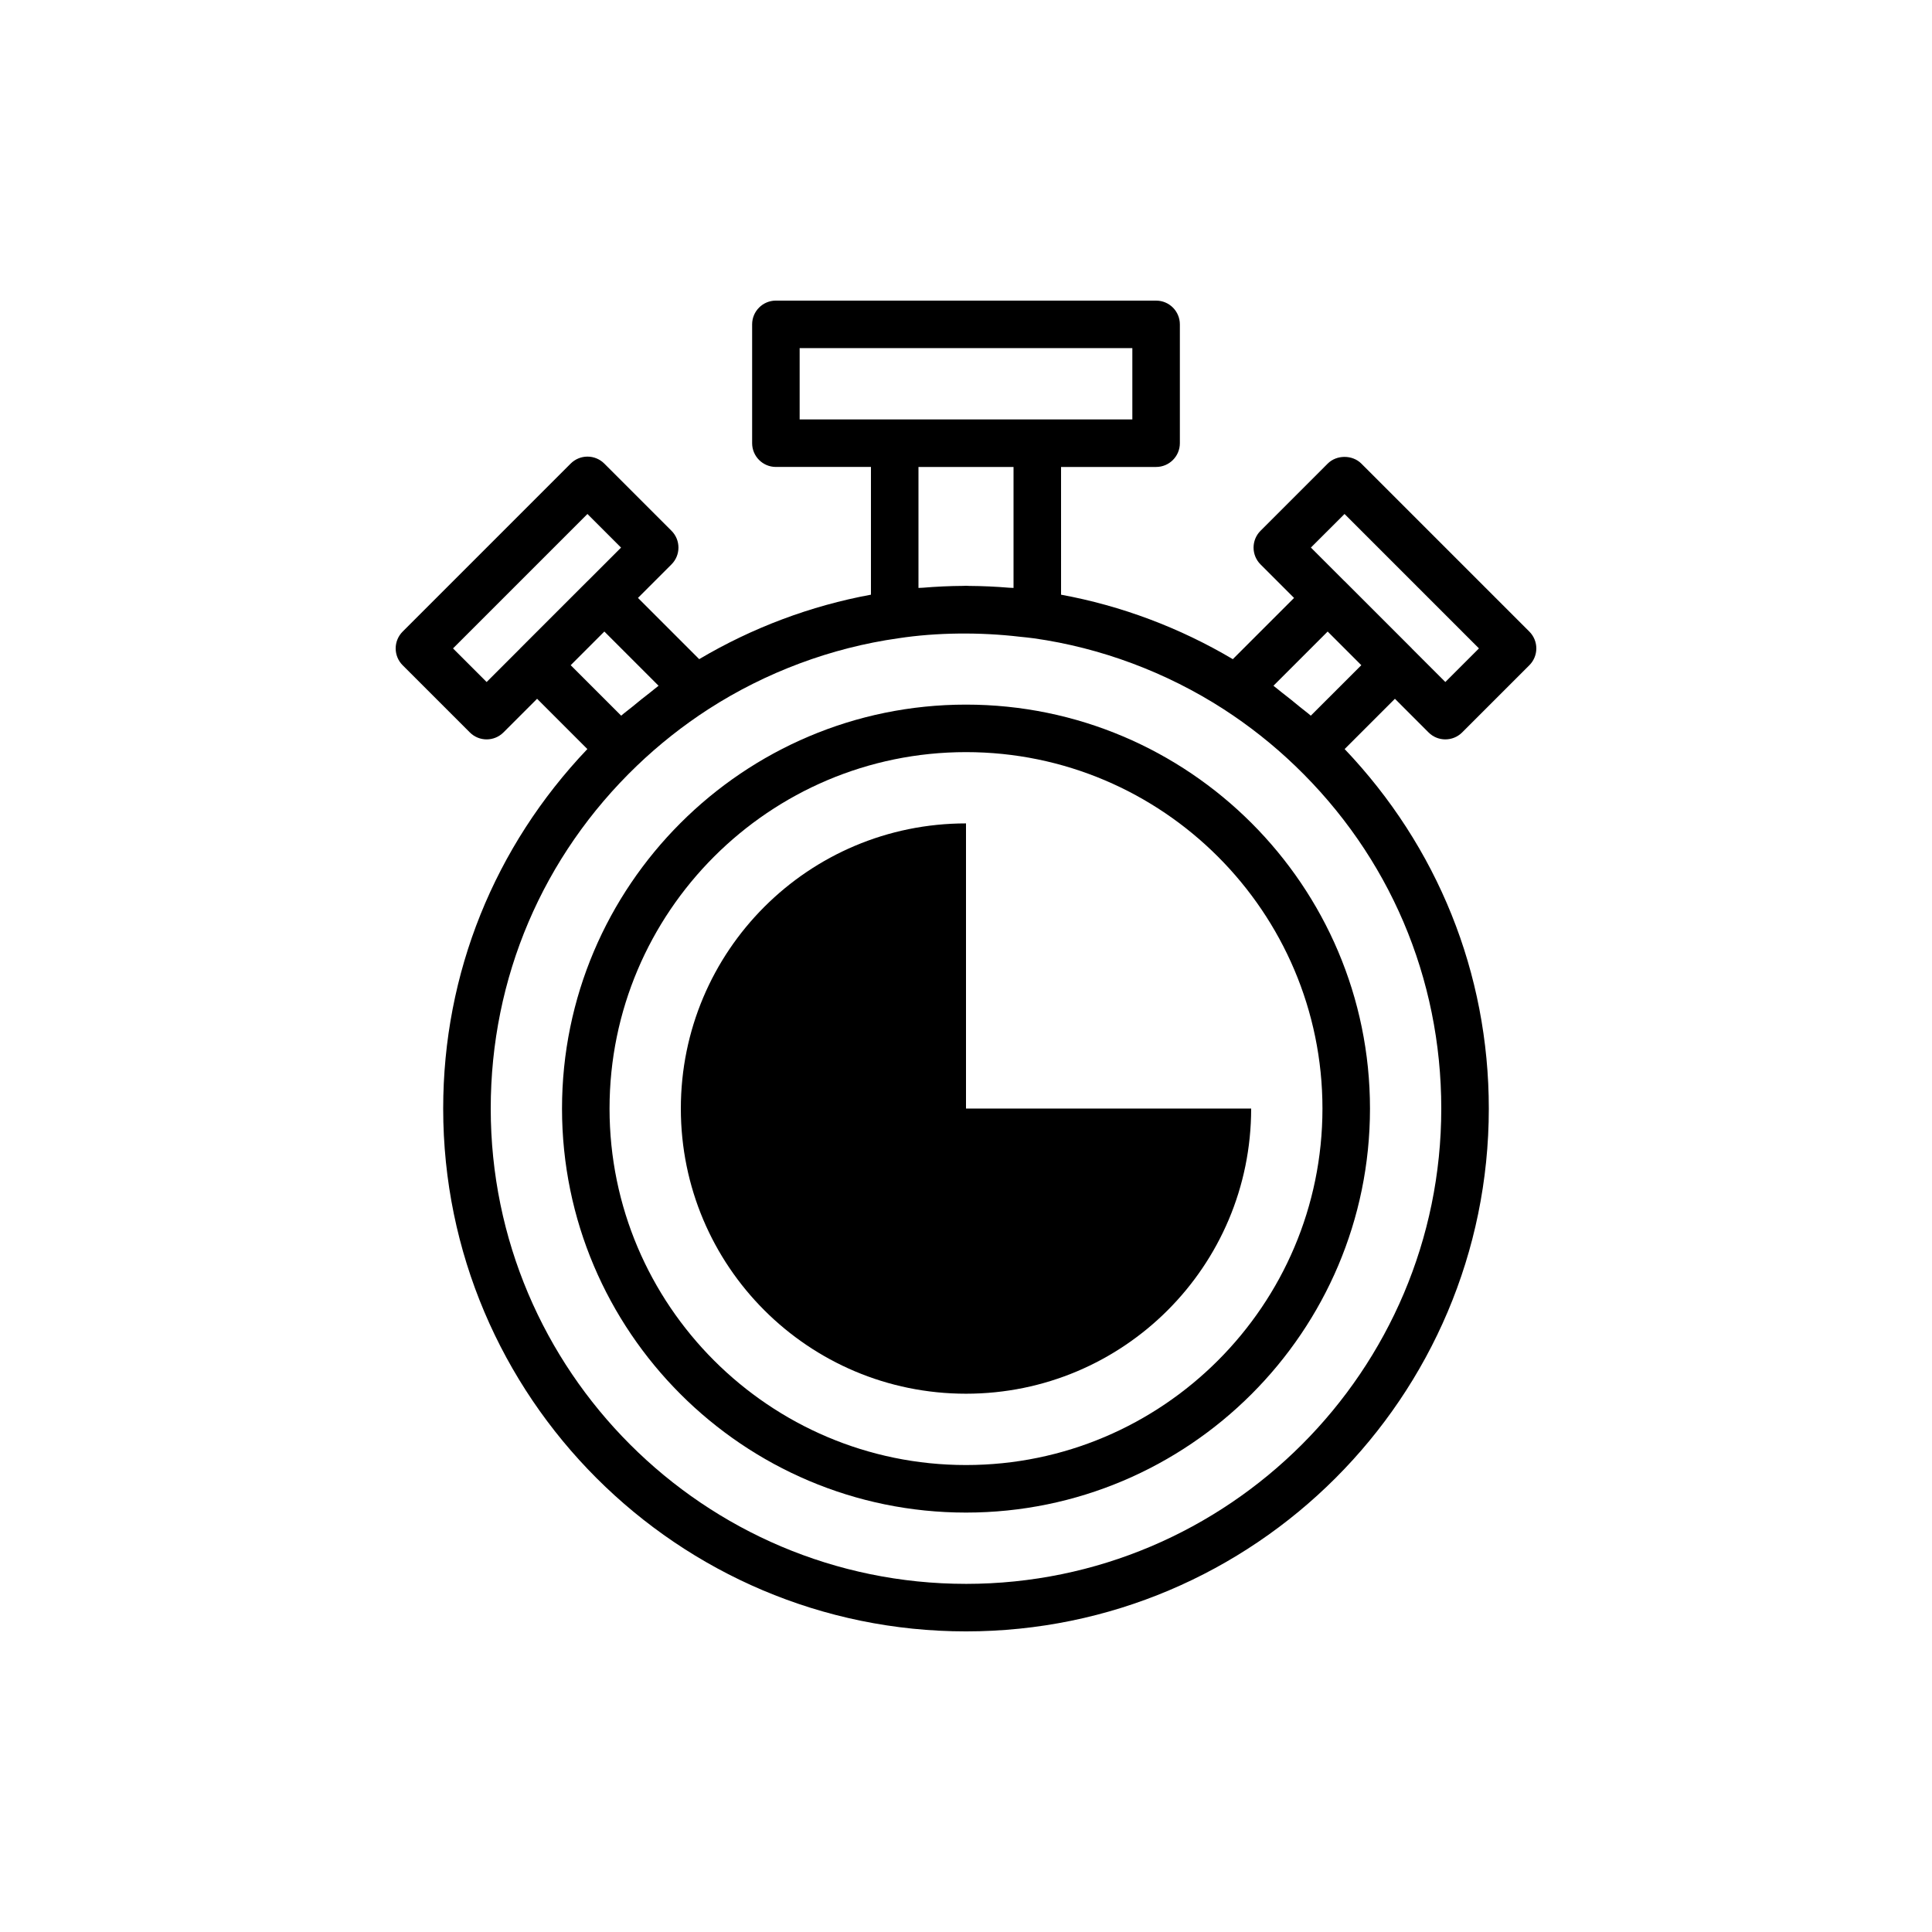
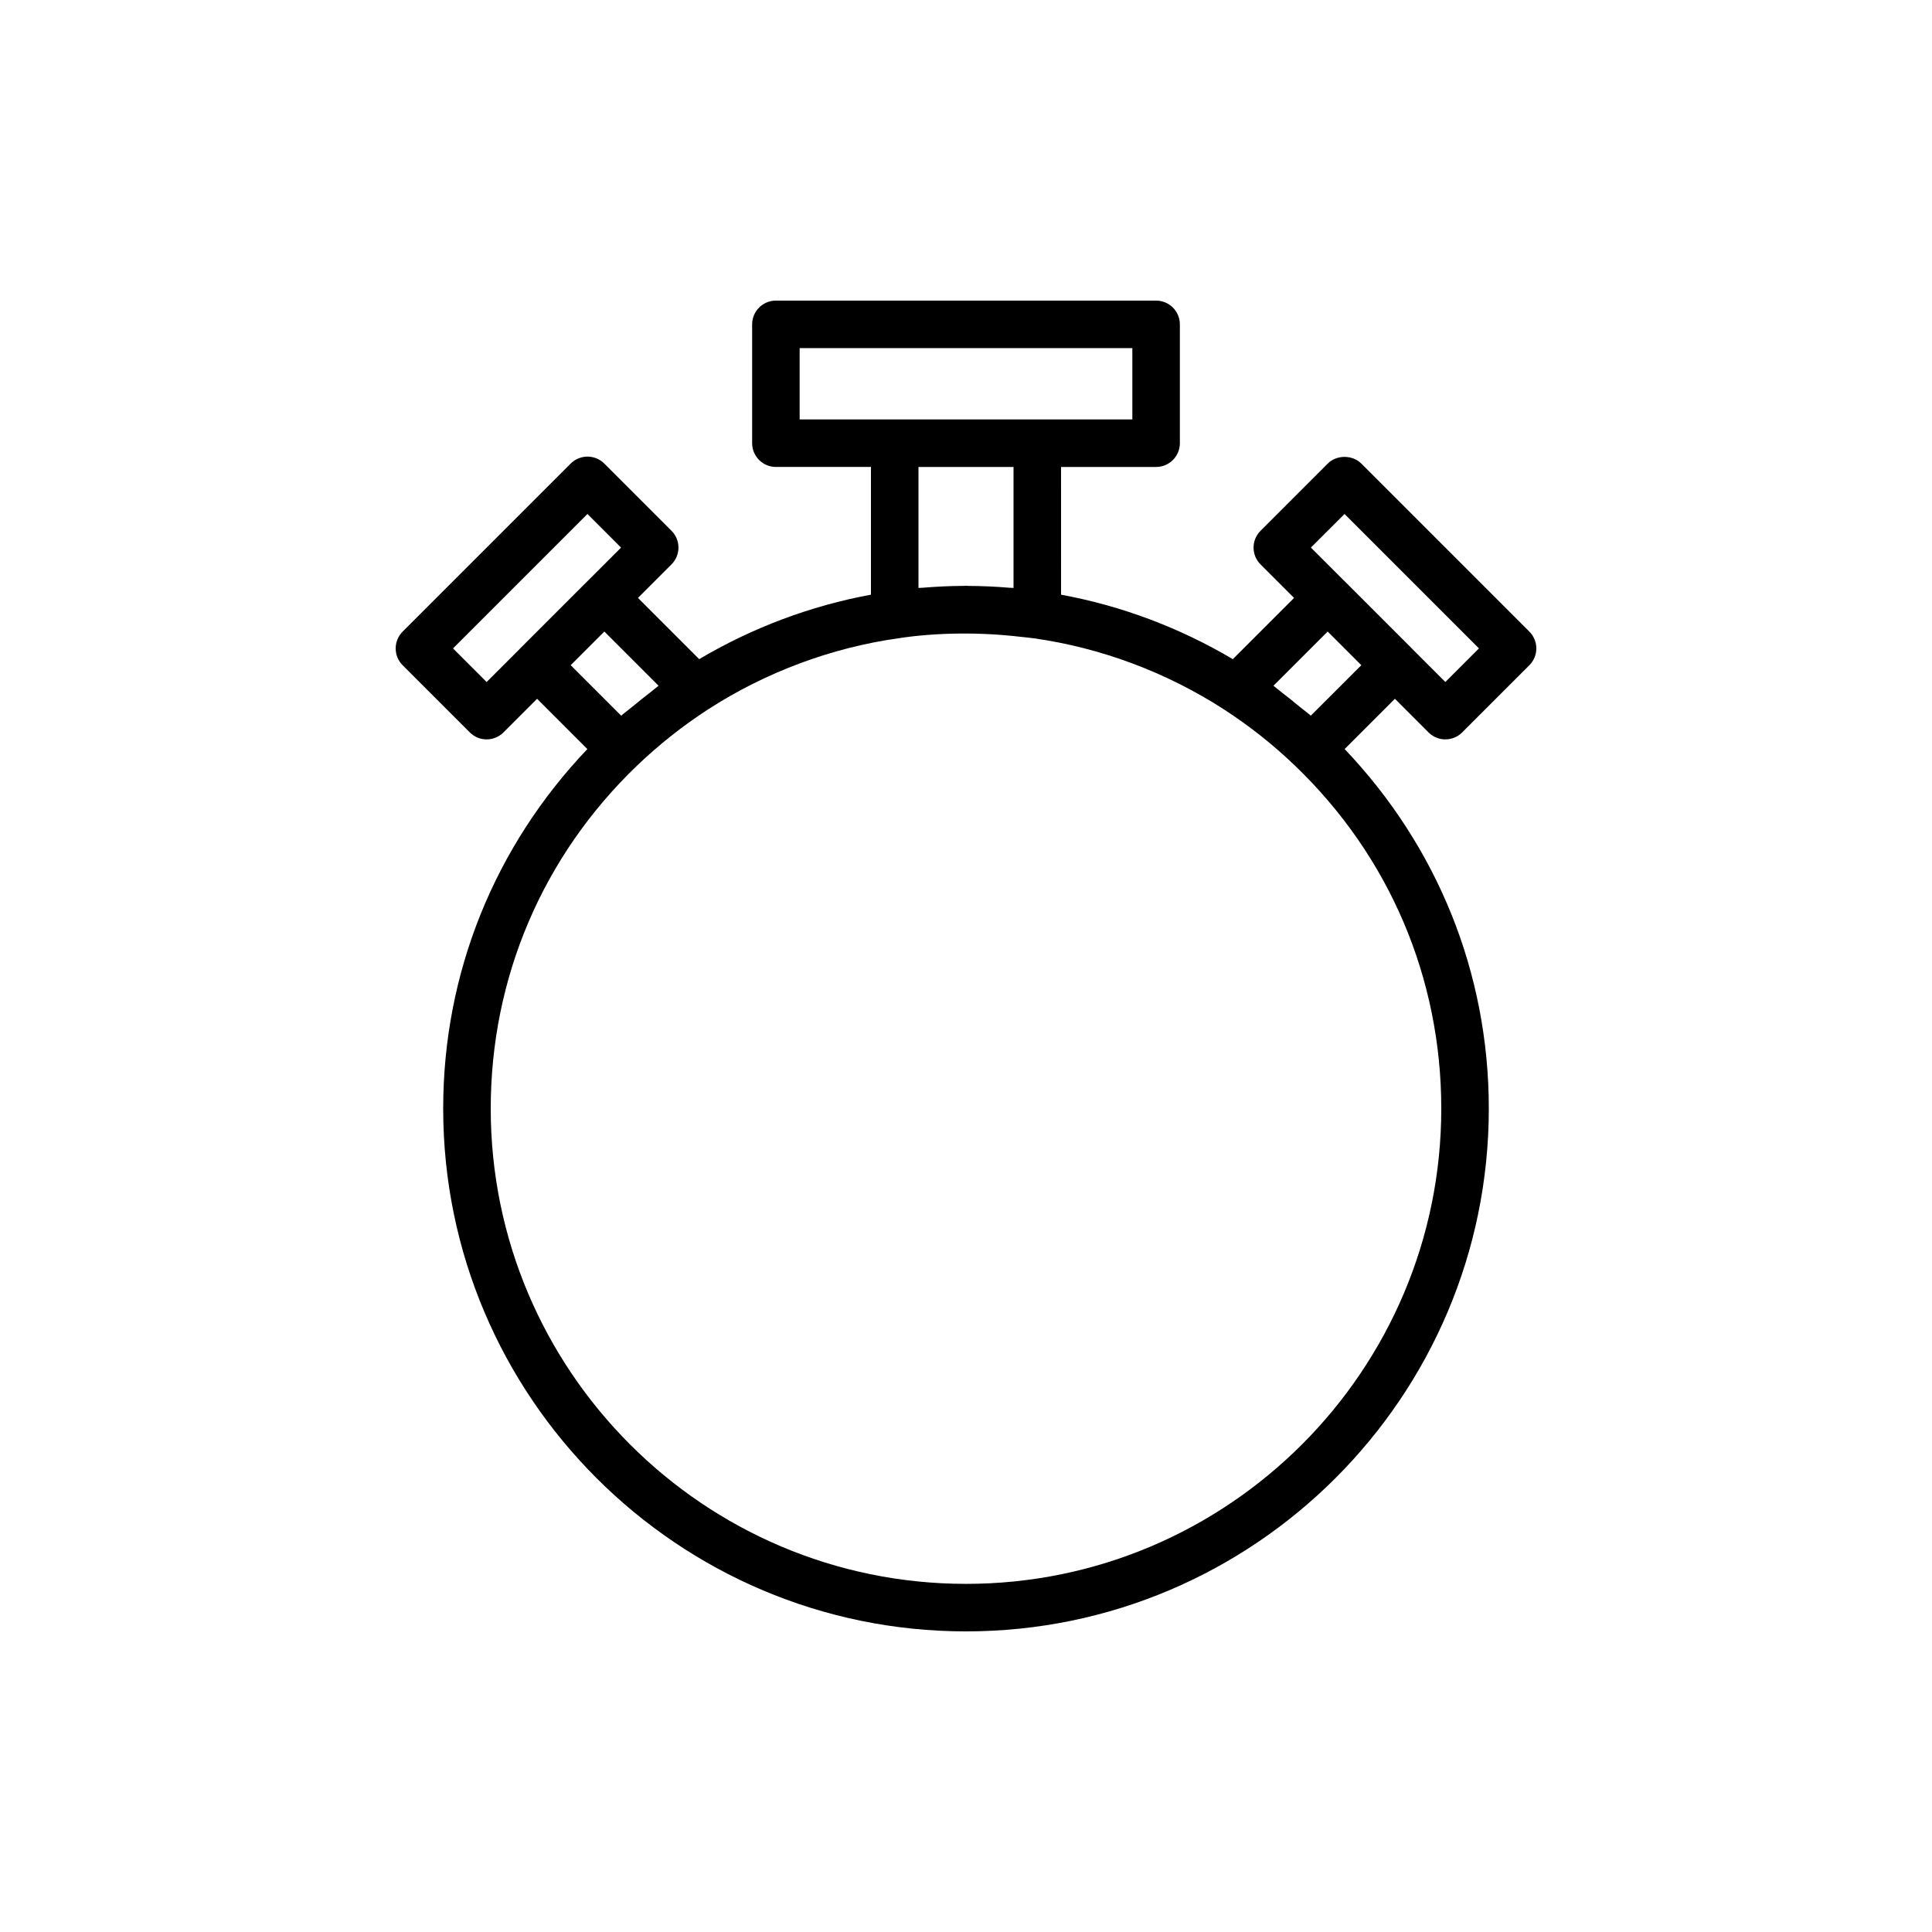
<svg xmlns="http://www.w3.org/2000/svg" fill="#000000" width="800px" height="800px" version="1.1" viewBox="144 144 512 512">
  <g>
-     <path d="m400 330.73c-59.035 0-107.06 48.027-107.06 107.06 0 59.035 48.027 107.06 107.06 107.06 59.035 0 107.06-48.027 107.06-107.06 0-59.035-48.027-107.06-107.06-107.06zm0 201.52c-52.086 0-94.465-42.375-94.465-94.465 0-52.086 42.375-94.465 94.465-94.465 52.086 0 94.465 42.375 94.465 94.465-0.004 52.086-42.379 94.465-94.465 94.465z" />
-     <path d="m400 362.21c-41.77 0-75.57 33.801-75.57 75.57s33.801 75.57 75.57 75.57 75.57-33.801 75.57-75.57l-75.57 0.004z" />
    <path d="m522.58 338.1c1.23 1.23 2.84 1.844 4.453 1.844 1.609 0 3.223-0.617 4.453-1.844l17.812-17.809c1.18-1.184 1.844-2.785 1.844-4.453 0-1.672-0.664-3.273-1.844-4.453l-44.531-44.531c-2.363-2.363-6.543-2.363-8.906 0l-17.809 17.812c-2.461 2.461-2.461 6.445 0 8.906l8.887 8.887-16.23 16.227c-14.047-8.336-29.605-14.176-45.516-17.086l-0.004-33.852h25.191c3.477 0 6.297-2.82 6.297-6.297v-31.488c0-3.477-2.82-6.297-6.297-6.297l-100.76-0.004c-3.477 0-6.297 2.82-6.297 6.297v31.488c0 3.477 2.82 6.297 6.297 6.297h25.191v33.852c-15.941 2.926-31.48 8.762-45.516 17.086l-16.227-16.23 8.883-8.883c2.461-2.461 2.461-6.445 0-8.906l-17.809-17.812c-1.18-1.18-2.781-1.844-4.453-1.844-1.668 0-3.273 0.664-4.453 1.844l-44.531 44.531c-1.184 1.184-1.848 2.785-1.848 4.457 0 1.668 0.664 3.273 1.844 4.453l17.812 17.809c1.23 1.23 2.84 1.844 4.453 1.844 1.609 0 3.223-0.617 4.453-1.844l8.918-8.918 13.32 13.324c-24.594 25.84-38.207 59.359-38.207 95.277 0 76.395 62.152 138.55 138.55 138.55 76.395 0 138.55-62.152 138.55-138.55 0-35.918-13.613-69.438-38.207-95.277l13.324-13.324zm-22.266-57.891 35.625 35.625-8.91 8.906-8.863-8.863c-0.02-0.02-0.023-0.047-0.043-0.066l-17.824-17.824c-0.02-0.02-0.047-0.023-0.066-0.043l-8.832-8.832zm-144.4-43.949h88.168v18.895h-88.168zm56.68 31.488v32.059c-0.383-0.035-0.789-0.02-1.176-0.055-3.477-0.289-7-0.457-10.551-0.477-0.293-0.004-0.574-0.039-0.867-0.039-0.246 0-0.48 0.031-0.73 0.031-3.621 0.02-7.203 0.195-10.73 0.488-0.371 0.031-0.766 0.02-1.137 0.051v-32.059zm-139.63 56.992-8.91-8.906 35.625-35.625 8.906 8.91-8.836 8.836c-0.016 0.016-0.039 0.02-0.055 0.039l-17.824 17.824c-0.016 0.016-0.02 0.039-0.039 0.055zm31.195-13.379 14.367 14.371c-0.773 0.566-1.484 1.219-2.25 1.801-1.605 1.223-3.164 2.484-4.719 3.777-0.965 0.801-1.992 1.523-2.938 2.352l-13.379-13.379zm95.84 252.38c-69.449 0-125.95-56.504-125.95-125.95 0-34.617 13.762-66.883 38.742-90.863 5.84-5.598 12.215-10.641 18.957-14.996 15.164-9.781 32.535-16.273 50.312-18.781 10.184-1.559 21.711-1.641 32.188-0.41 1.25 0.148 2.539 0.234 3.766 0.422 17.707 2.496 35.078 8.988 50.238 18.766 6.746 4.356 13.125 9.402 18.957 15 24.984 23.977 38.742 56.246 38.742 90.863 0 69.449-56.5 125.95-125.95 125.95zm91.379-230.08c-0.945-0.828-1.973-1.551-2.941-2.356-1.551-1.289-3.109-2.555-4.711-3.773-0.766-0.582-1.477-1.234-2.25-1.801l14.367-14.367 8.918 8.918z" />
  </g>
</svg>